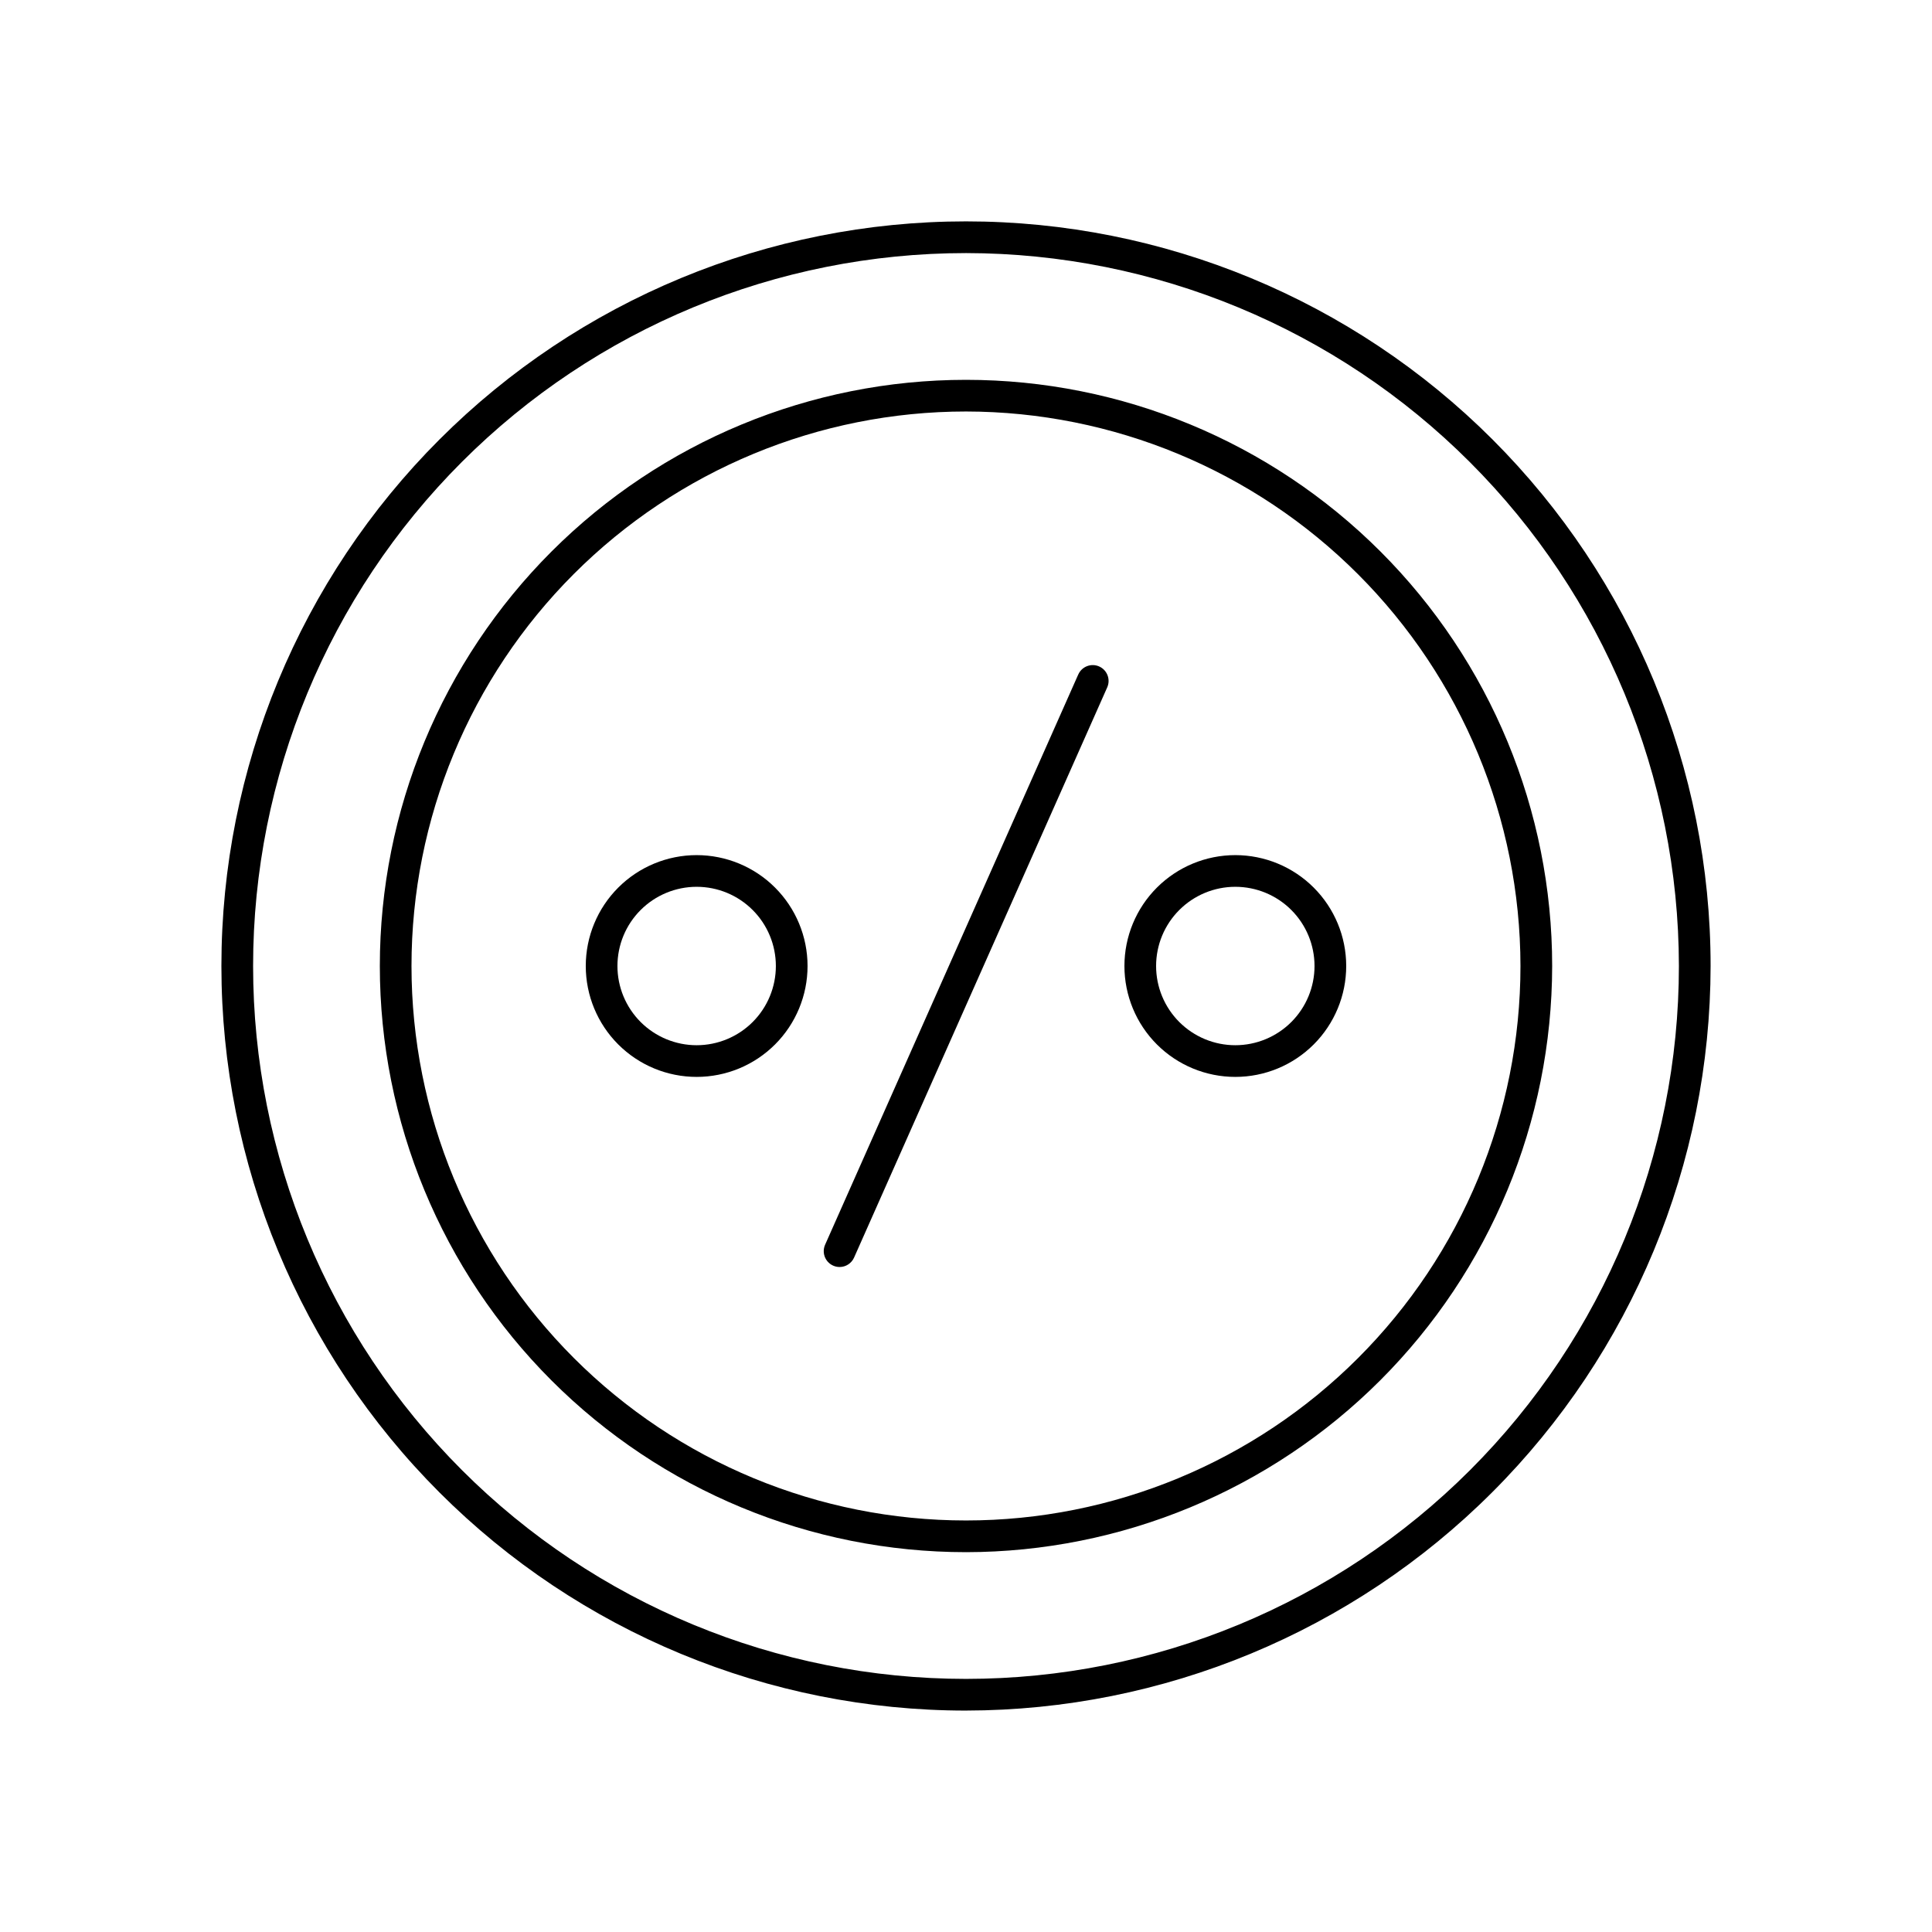
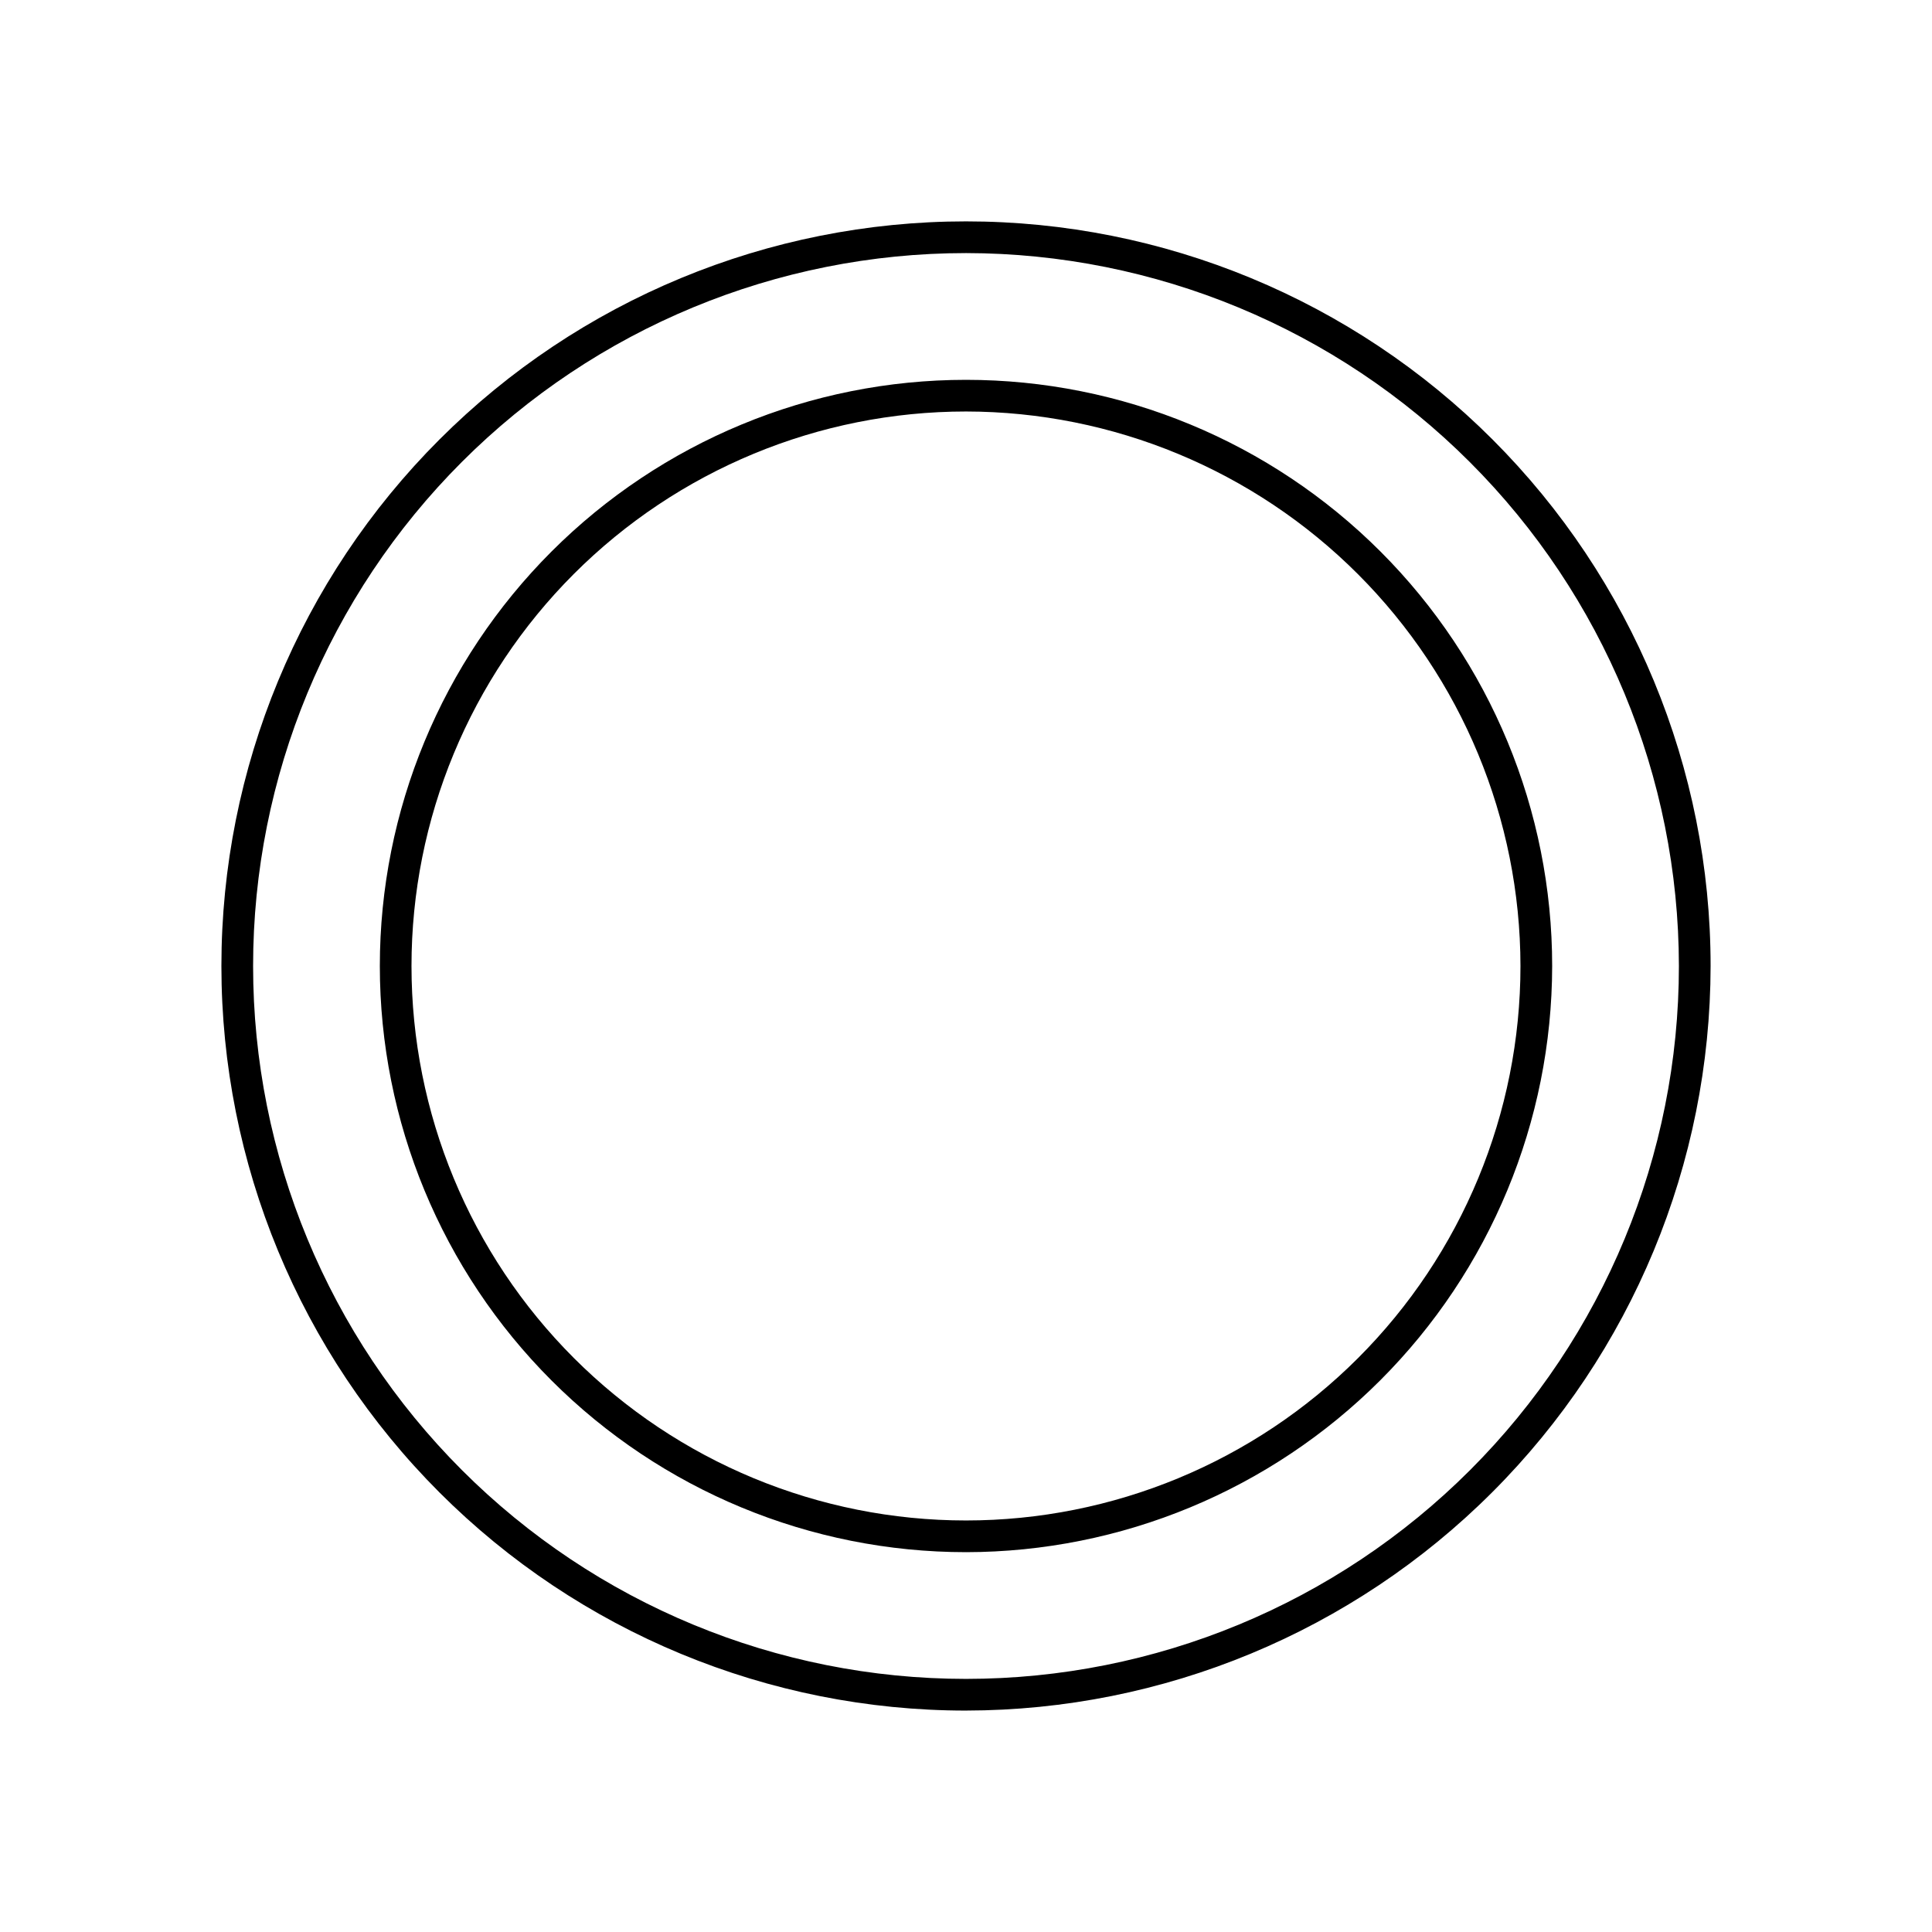
<svg xmlns="http://www.w3.org/2000/svg" fill="#000000" width="800px" height="800px" version="1.1" viewBox="144 144 512 512">
  <g>
    <path d="m400 597.32c-52.336 0-102.53-20.789-139.53-57.797-37.008-37.004-57.797-87.195-57.797-139.53 0-52.336 20.789-102.53 57.797-139.53 37.004-37.008 87.195-57.797 139.53-57.797 52.332 0 102.52 20.789 139.53 57.797 37.008 37.004 57.797 87.195 57.797 139.53-0.059 52.312-20.871 102.47-57.863 139.46-36.992 36.992-87.148 57.805-139.46 57.863zm0-386.25c-50.109 0-98.164 19.906-133.59 55.336s-55.336 83.484-55.336 133.59c0 50.105 19.906 98.16 55.336 133.59 35.43 35.434 83.484 55.336 133.59 55.336 50.105 0 98.16-19.902 133.59-55.336 35.434-35.43 55.336-83.484 55.336-133.59-0.055-50.09-19.98-98.113-55.398-133.53-35.418-35.418-83.441-55.34-133.53-55.398z" />
    <path d="m400 555.34c-41.199 0-80.711-16.367-109.84-45.5-29.133-29.129-45.5-68.641-45.5-109.84s16.367-80.711 45.5-109.84 68.645-45.5 109.84-45.5 80.711 16.367 109.84 45.5c29.133 29.133 45.5 68.645 45.5 109.84-0.047 41.184-16.43 80.668-45.551 109.79-29.121 29.121-68.605 45.504-109.79 45.551zm0-302.29c-38.973 0-76.348 15.48-103.91 43.039s-43.039 64.934-43.039 103.91c0 38.969 15.48 76.348 43.039 103.9 27.559 27.559 64.934 43.039 103.91 43.039 38.969 0 76.348-15.48 103.9-43.039 27.559-27.555 43.039-64.934 43.039-103.9-0.047-38.961-15.543-76.309-43.09-103.86-27.547-27.547-64.895-43.043-103.85-43.09z" />
-     <path d="m366.49 479.77c-1.414-0.004-2.734-0.719-3.508-1.906-0.773-1.184-0.898-2.676-0.332-3.973l67.098-151.14h0.004c0.941-2.117 3.422-3.074 5.539-2.133 2.121 0.941 3.074 3.426 2.133 5.543l-67.098 151.14c-0.68 1.504-2.184 2.473-3.836 2.469z" />
-     <path d="m471.37 429.39c-7.793 0-15.27-3.094-20.781-8.605-5.512-5.512-8.605-12.988-8.605-20.781 0-7.797 3.094-15.27 8.605-20.781 5.512-5.512 12.988-8.609 20.781-8.609 7.793 0 15.27 3.098 20.781 8.609 5.512 5.512 8.609 12.984 8.609 20.781 0 7.793-3.098 15.27-8.609 20.781-5.512 5.512-12.988 8.605-20.781 8.605zm0-50.383v0.004c-5.566 0-10.906 2.211-14.844 6.148-3.938 3.934-6.148 9.273-6.148 14.844 0 5.566 2.211 10.906 6.148 14.844 3.938 3.934 9.277 6.148 14.844 6.148s10.906-2.215 14.844-6.148c3.938-3.938 6.148-9.277 6.148-14.844 0-5.57-2.211-10.91-6.148-14.844-3.938-3.938-9.277-6.148-14.844-6.148z" />
-     <path d="m328.62 429.39c-7.793 0-15.27-3.094-20.781-8.605s-8.605-12.988-8.605-20.781c0-7.797 3.094-15.27 8.605-20.781s12.988-8.609 20.781-8.609 15.27 3.098 20.781 8.609 8.609 12.984 8.609 20.781c0 7.793-3.098 15.27-8.609 20.781s-12.988 8.605-20.781 8.605zm0-50.383v0.004c-5.566 0-10.906 2.211-14.844 6.148-3.938 3.934-6.148 9.273-6.148 14.844 0 5.566 2.211 10.906 6.148 14.844 3.938 3.934 9.277 6.148 14.844 6.148s10.906-2.215 14.844-6.148c3.938-3.938 6.148-9.277 6.148-14.844 0-5.57-2.211-10.91-6.148-14.844-3.938-3.938-9.277-6.148-14.844-6.148z" />
  </g>
</svg>